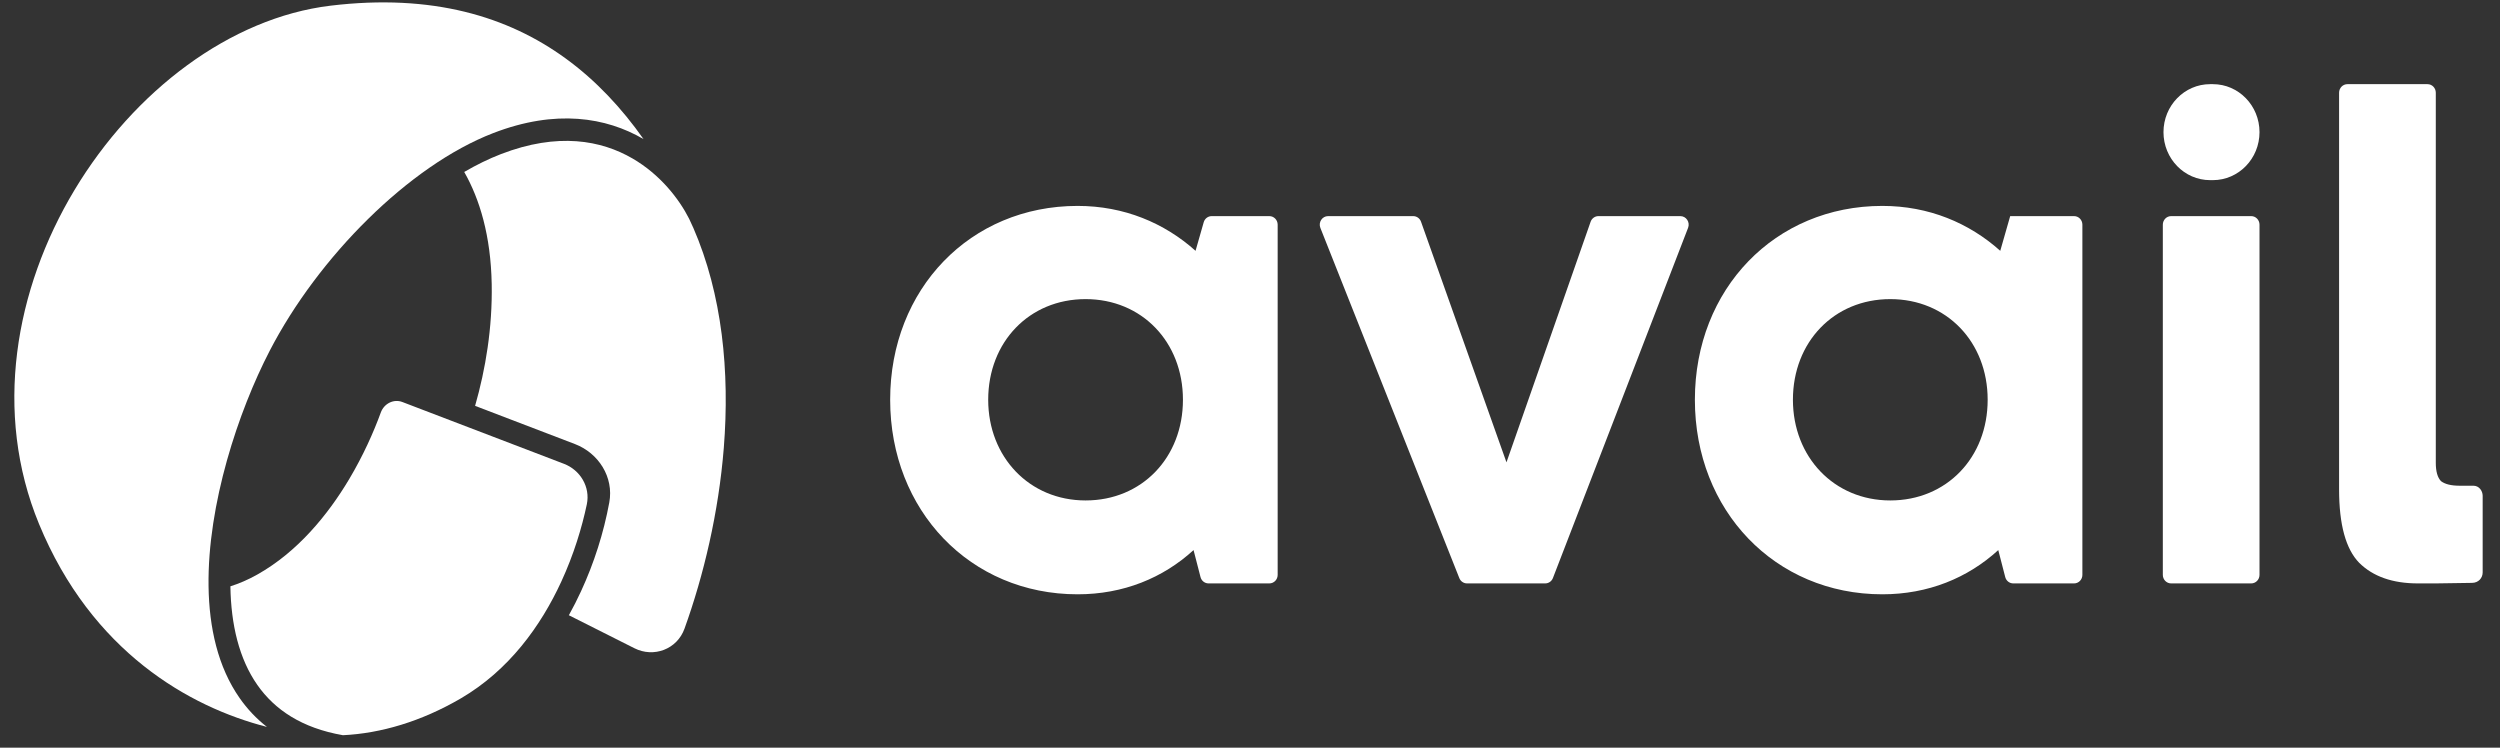
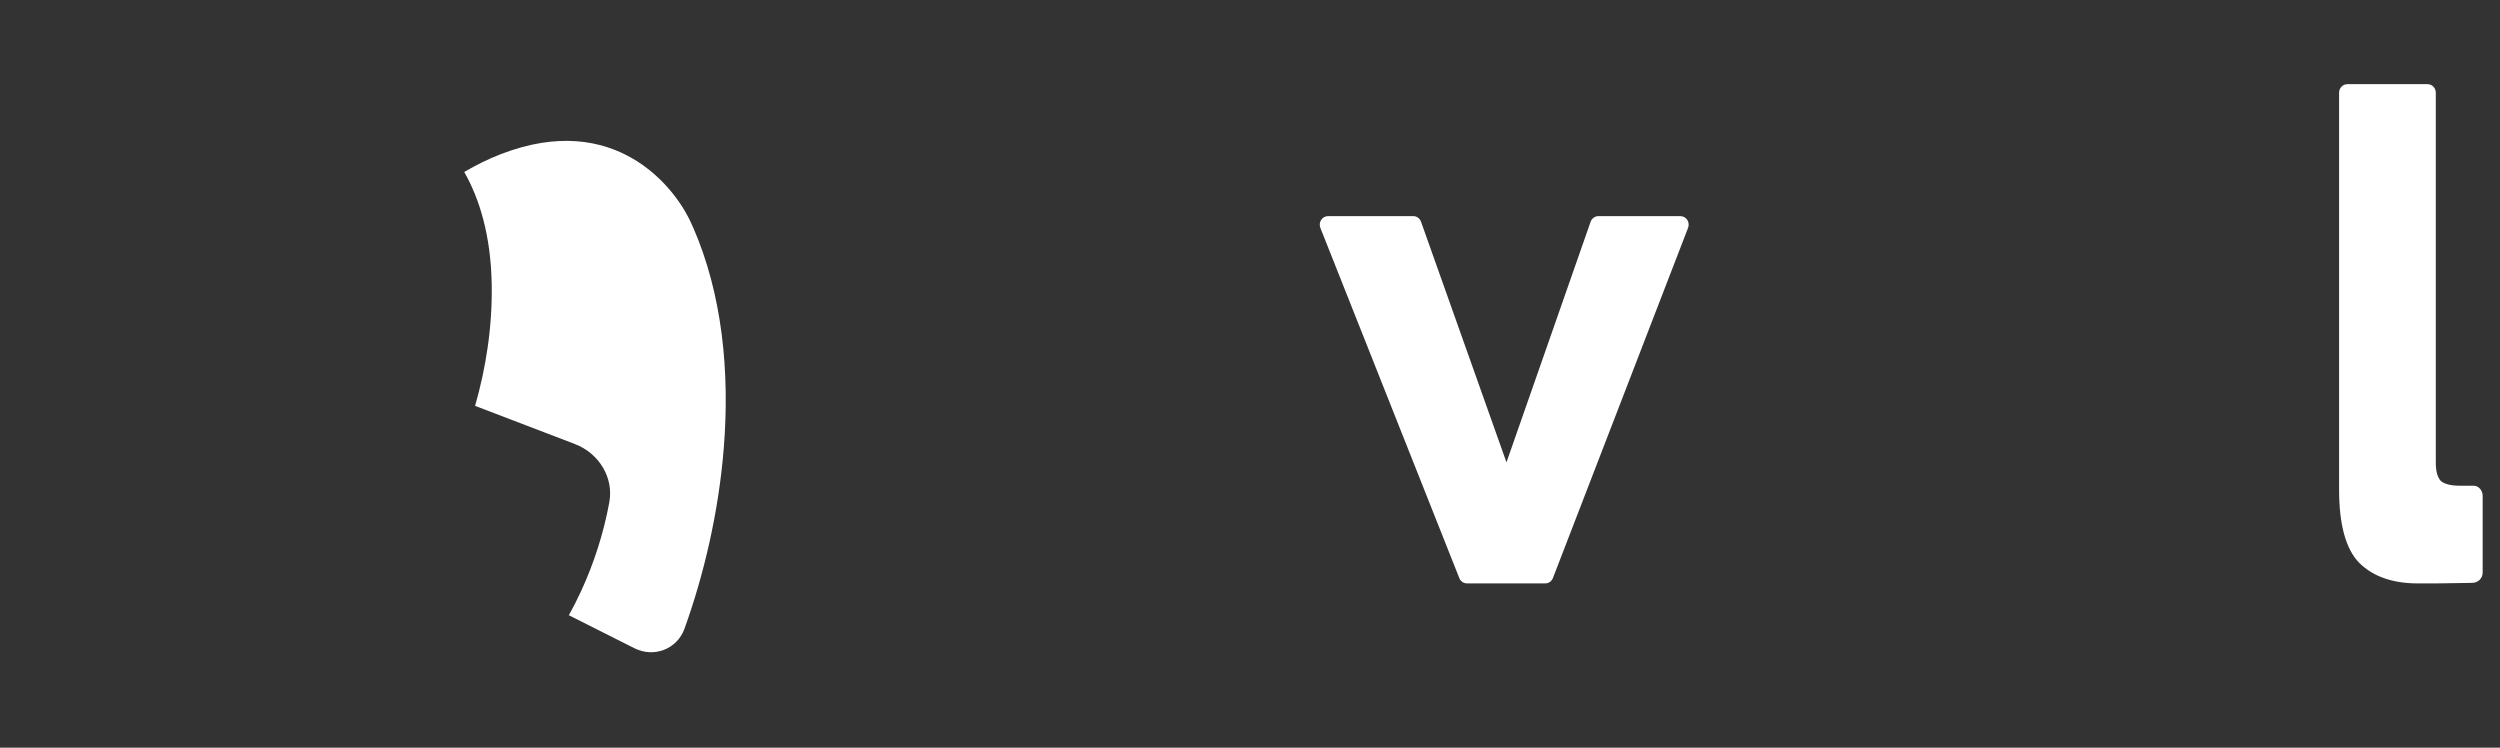
<svg xmlns="http://www.w3.org/2000/svg" width="107" height="32" viewBox="0 0 107 32" fill="none">
  <rect x="0" y="0" width="107" height="32" fill="#333333" stroke="none" />
  <g clip-path="url(#clip0_2234_7830)">
    <path d="M24.347 26.332L27.154 27.745C27.979 28.161 28.978 27.792 29.297 26.906C30.117 24.631 30.758 21.937 30.979 19.165C31.237 15.921 30.918 12.605 29.667 9.735L29.666 9.736C29.61 9.612 29.554 9.489 29.496 9.366C29.066 8.516 28.26 7.473 27.074 6.784C25.736 6.006 23.879 5.654 21.441 6.595C20.923 6.795 20.397 7.052 19.869 7.36C20.532 8.523 21.007 10.09 21.045 12.158C21.079 14.026 20.785 15.795 20.334 17.371L24.606 19.005C25.616 19.391 26.279 20.419 26.077 21.508C25.835 22.817 25.428 24.092 24.87 25.302C24.712 25.646 24.538 25.99 24.347 26.332Z" fill="white" />
-     <path d="M9.861 25.094C10.226 24.98 10.611 24.817 11.016 24.589C12.729 23.625 14.024 22.051 14.945 20.507C15.541 19.506 15.99 18.502 16.299 17.654C16.438 17.272 16.849 17.064 17.221 17.206L24.137 19.851C24.833 20.117 25.272 20.838 25.116 21.585C24.909 22.57 24.561 23.727 24.024 24.892C23.145 26.801 21.774 28.694 19.724 29.891C18.029 30.88 16.296 31.39 14.676 31.467C12.91 31.159 11.752 30.37 11.015 29.316C10.233 28.2 9.886 26.733 9.861 25.094Z" fill="white" />
-     <path d="M14.147 0.243C18.508 -0.283 21.749 0.711 24.209 2.501C25.516 3.451 26.614 4.635 27.544 5.954L27.535 5.948C25.947 5.025 23.799 4.659 21.111 5.696C17.504 7.088 13.614 11.011 11.544 15.012C10.201 17.606 8.876 21.585 8.926 25.097C8.951 26.857 9.323 28.544 10.256 29.877C10.58 30.341 10.969 30.756 11.425 31.112C8.103 30.261 3.923 27.89 1.67 22.426C-0.296 17.658 0.639 12.38 3.186 8.137C5.737 3.889 9.857 0.76 14.147 0.243Z" fill="white" />
-     <path d="M51.519 9.512C51.563 9.357 51.702 9.25 51.86 9.25H54.328C54.525 9.25 54.684 9.414 54.684 9.616V24.605C54.684 24.807 54.525 24.97 54.328 24.97H51.726C51.564 24.97 51.423 24.859 51.382 24.699L51.084 23.544C49.779 24.738 48.078 25.436 46.122 25.436C41.53 25.436 38.099 21.855 38.099 17.11C38.099 12.365 41.53 8.813 46.122 8.813C48.107 8.813 49.836 9.541 51.169 10.735L51.519 9.512ZM46.463 21.419C48.872 21.419 50.63 19.585 50.63 17.11C50.63 14.636 48.872 12.802 46.463 12.802C44.053 12.802 42.295 14.636 42.295 17.11C42.295 19.556 44.053 21.419 46.463 21.419Z" fill="white" />
    <path d="M68.078 9.492C68.129 9.347 68.262 9.25 68.412 9.25H71.919C72.171 9.25 72.343 9.511 72.25 9.751L66.465 24.74C66.412 24.879 66.281 24.97 66.135 24.97H62.788C62.644 24.97 62.514 24.881 62.459 24.743L56.512 9.754C56.417 9.513 56.589 9.25 56.841 9.25H60.486C60.635 9.25 60.769 9.346 60.82 9.49L64.477 19.788L68.078 9.492Z" fill="white" />
-     <path d="M86.036 9.25H88.771C88.967 9.25 89.126 9.414 89.126 9.616V24.605C89.126 24.807 88.967 24.97 88.771 24.97H86.168C86.006 24.97 85.866 24.859 85.824 24.699L85.526 23.544C84.221 24.738 82.521 25.436 80.564 25.436C75.972 25.436 72.541 21.855 72.541 17.11C72.541 12.365 75.972 8.813 80.564 8.813C82.549 8.813 84.278 9.541 85.611 10.735L86.036 9.25ZM80.904 21.419C83.314 21.419 85.072 19.585 85.072 17.11C85.072 14.636 83.314 12.802 80.904 12.802C78.495 12.802 76.737 14.636 76.737 17.11C76.737 19.556 78.495 21.419 80.904 21.419Z" fill="white" />
-     <path d="M94.594 7.71C93.491 7.71 92.597 6.79 92.597 5.656C92.597 4.522 93.491 3.602 94.594 3.602H94.711C95.814 3.602 96.707 4.522 96.707 5.656C96.707 6.79 95.814 7.71 94.711 7.71H94.594ZM92.924 24.97C92.728 24.97 92.569 24.807 92.569 24.605V9.616C92.569 9.414 92.728 9.25 92.924 9.25H96.352C96.548 9.25 96.707 9.414 96.707 9.616V24.605C96.707 24.807 96.548 24.97 96.352 24.97H92.924Z" fill="white" />
    <path d="M104.252 19.808C104.252 20.178 104.327 20.44 104.475 20.593C104.645 20.723 104.91 20.789 105.271 20.789C105.451 20.789 105.619 20.789 105.863 20.789C106.108 20.789 106.258 21.014 106.258 21.22V24.483V24.498C106.259 24.735 106.081 24.947 105.799 24.947C105.263 24.947 104.818 24.97 104.252 24.97L103.488 24.97C102.405 24.97 101.567 24.676 100.973 24.088C100.4 23.499 100.113 22.453 100.113 20.95V3.968C100.113 3.766 100.273 3.602 100.469 3.602L103.897 3.602C104.094 3.602 104.252 3.766 104.252 3.968V19.808Z" fill="white" />
  </g>
  <defs>
    <clipPath id="clip0_2234_7830">
      <rect width="107" height="32" fill="white" />
    </clipPath>
  </defs>
</svg>